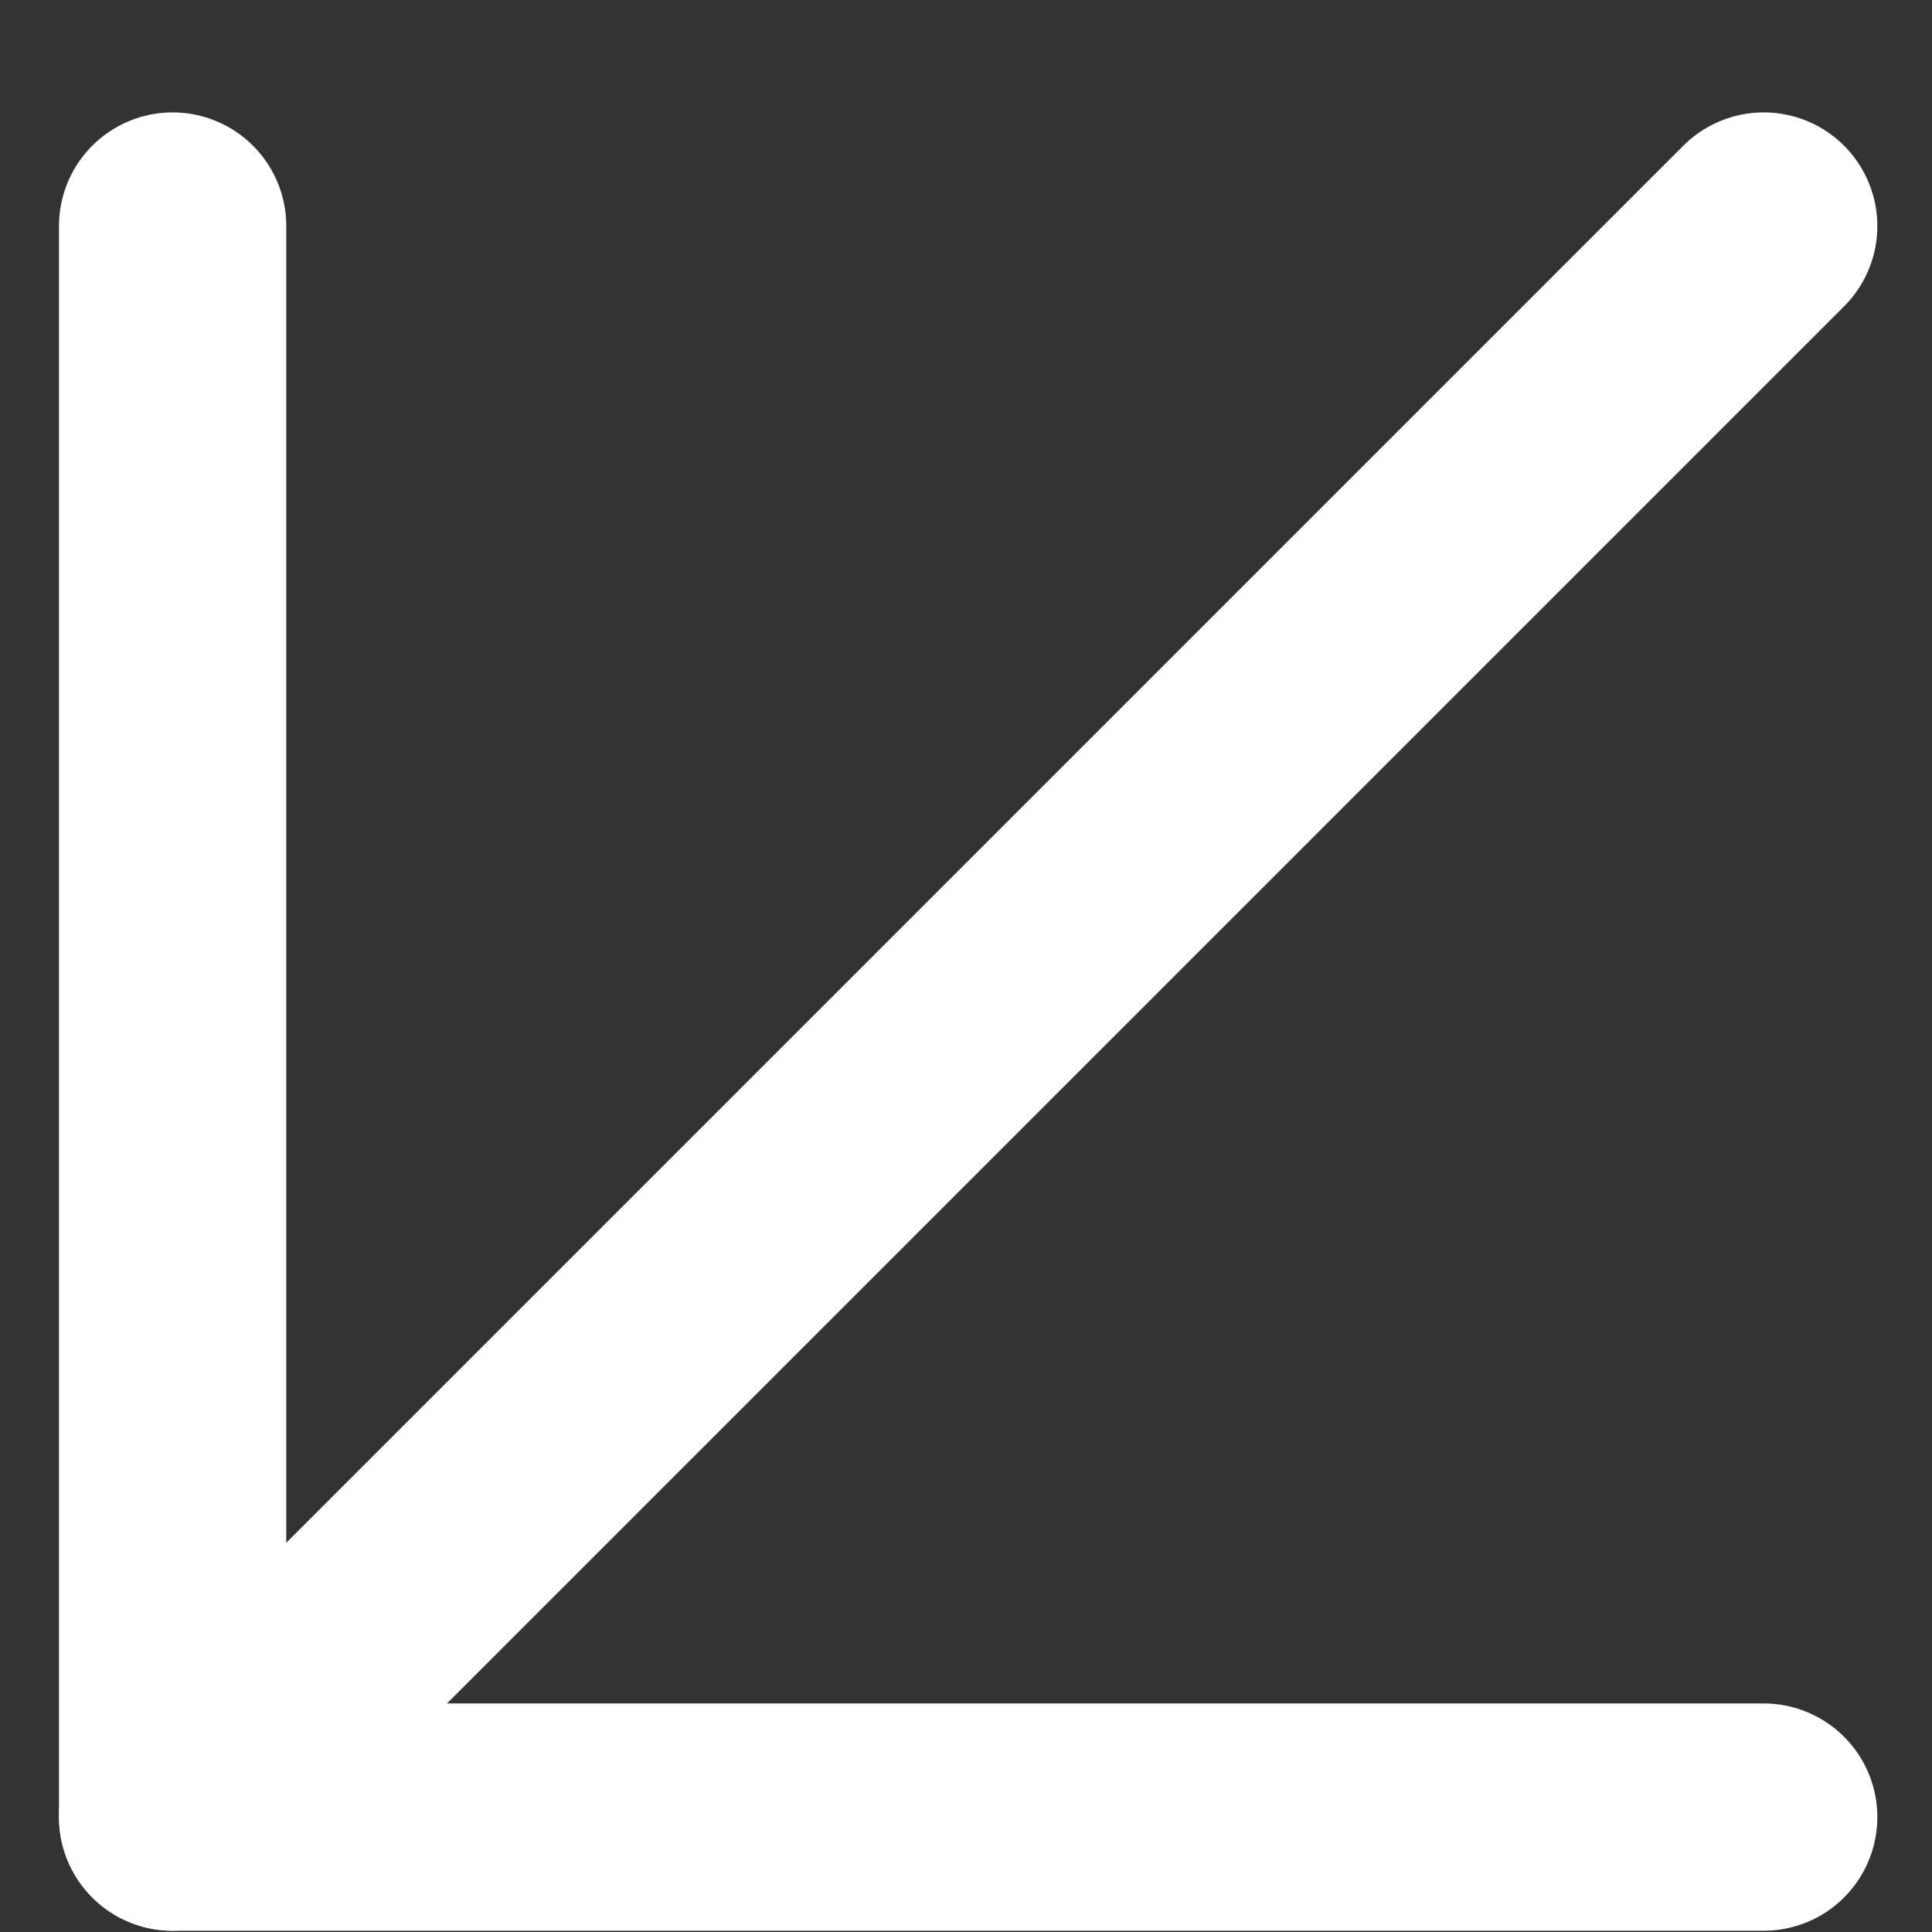
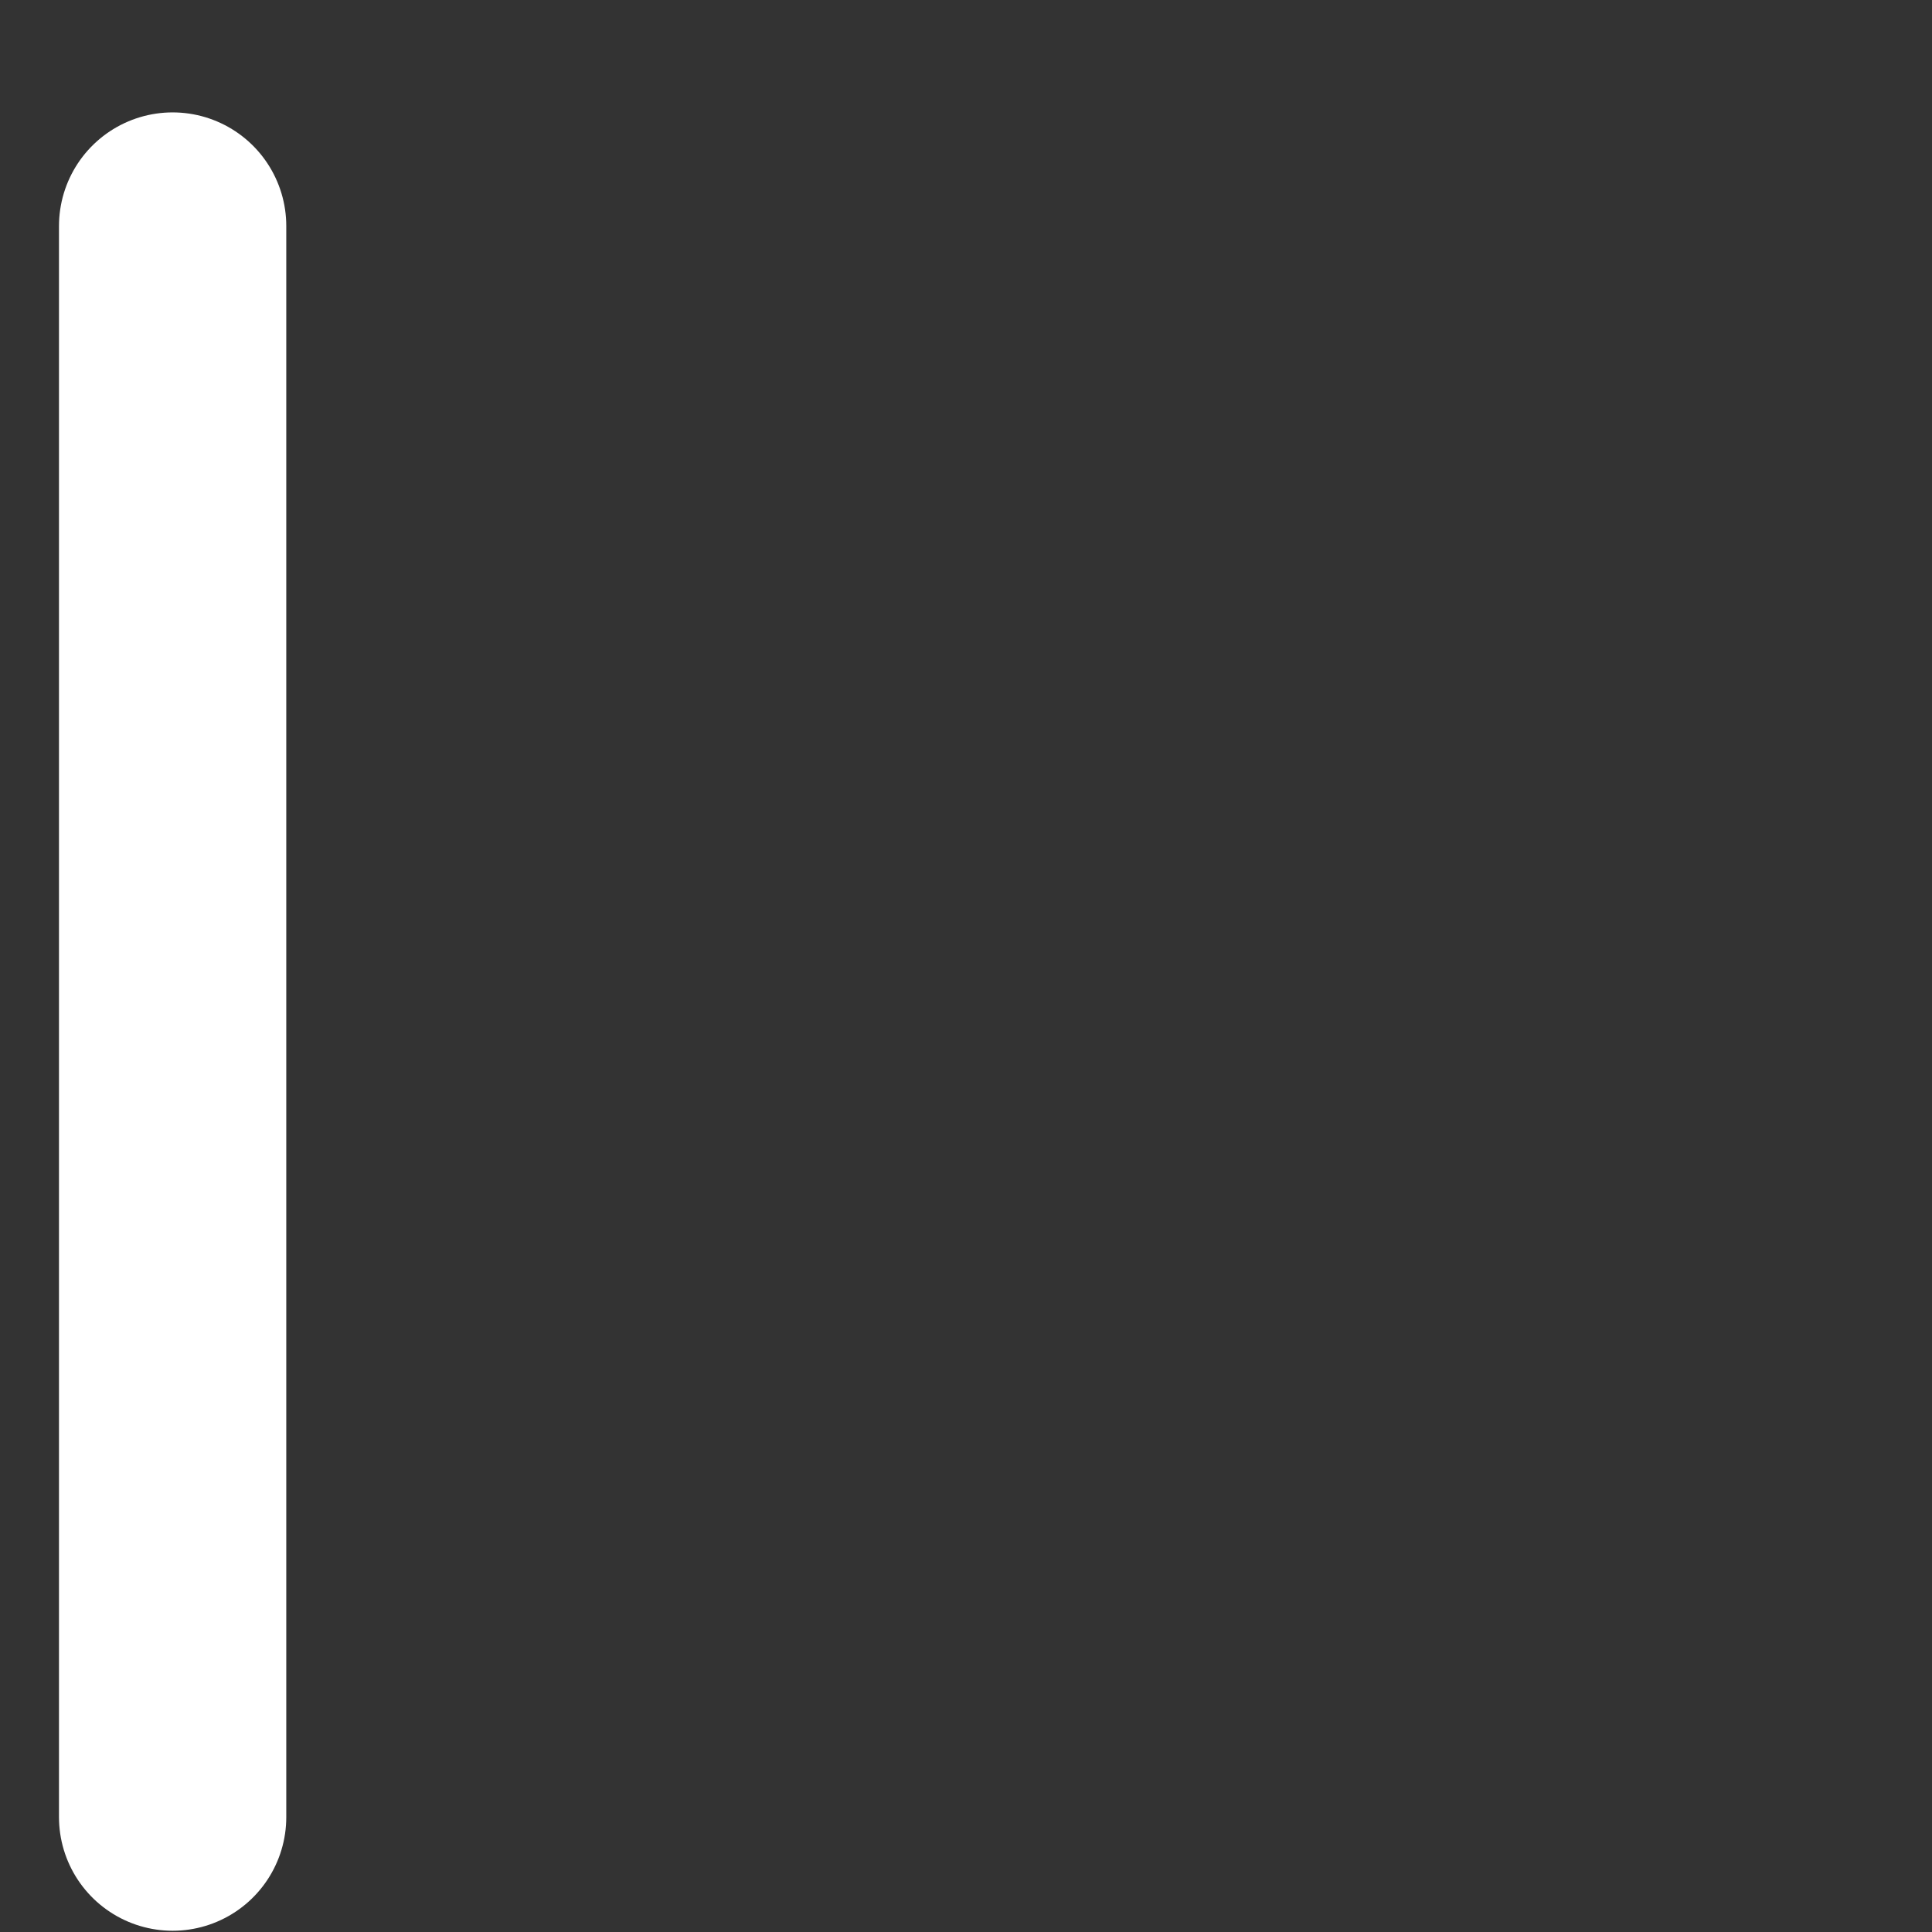
<svg xmlns="http://www.w3.org/2000/svg" width="17" height="17" viewBox="0 0 17 17" fill="none">
  <rect x="0" y="0" width="17" height="17" fill="#333333" stroke="none" />
-   <path d="M15.519 1.989L1.519 15.989" stroke="white" stroke-width="2" stroke-linecap="round" stroke-linejoin="round" />
-   <path d="M1.519 1.989L1.519 15.989H15.519" stroke="white" stroke-width="2" stroke-linecap="round" stroke-linejoin="round" />
+   <path d="M1.519 1.989L1.519 15.989" stroke="white" stroke-width="2" stroke-linecap="round" stroke-linejoin="round" />
</svg>